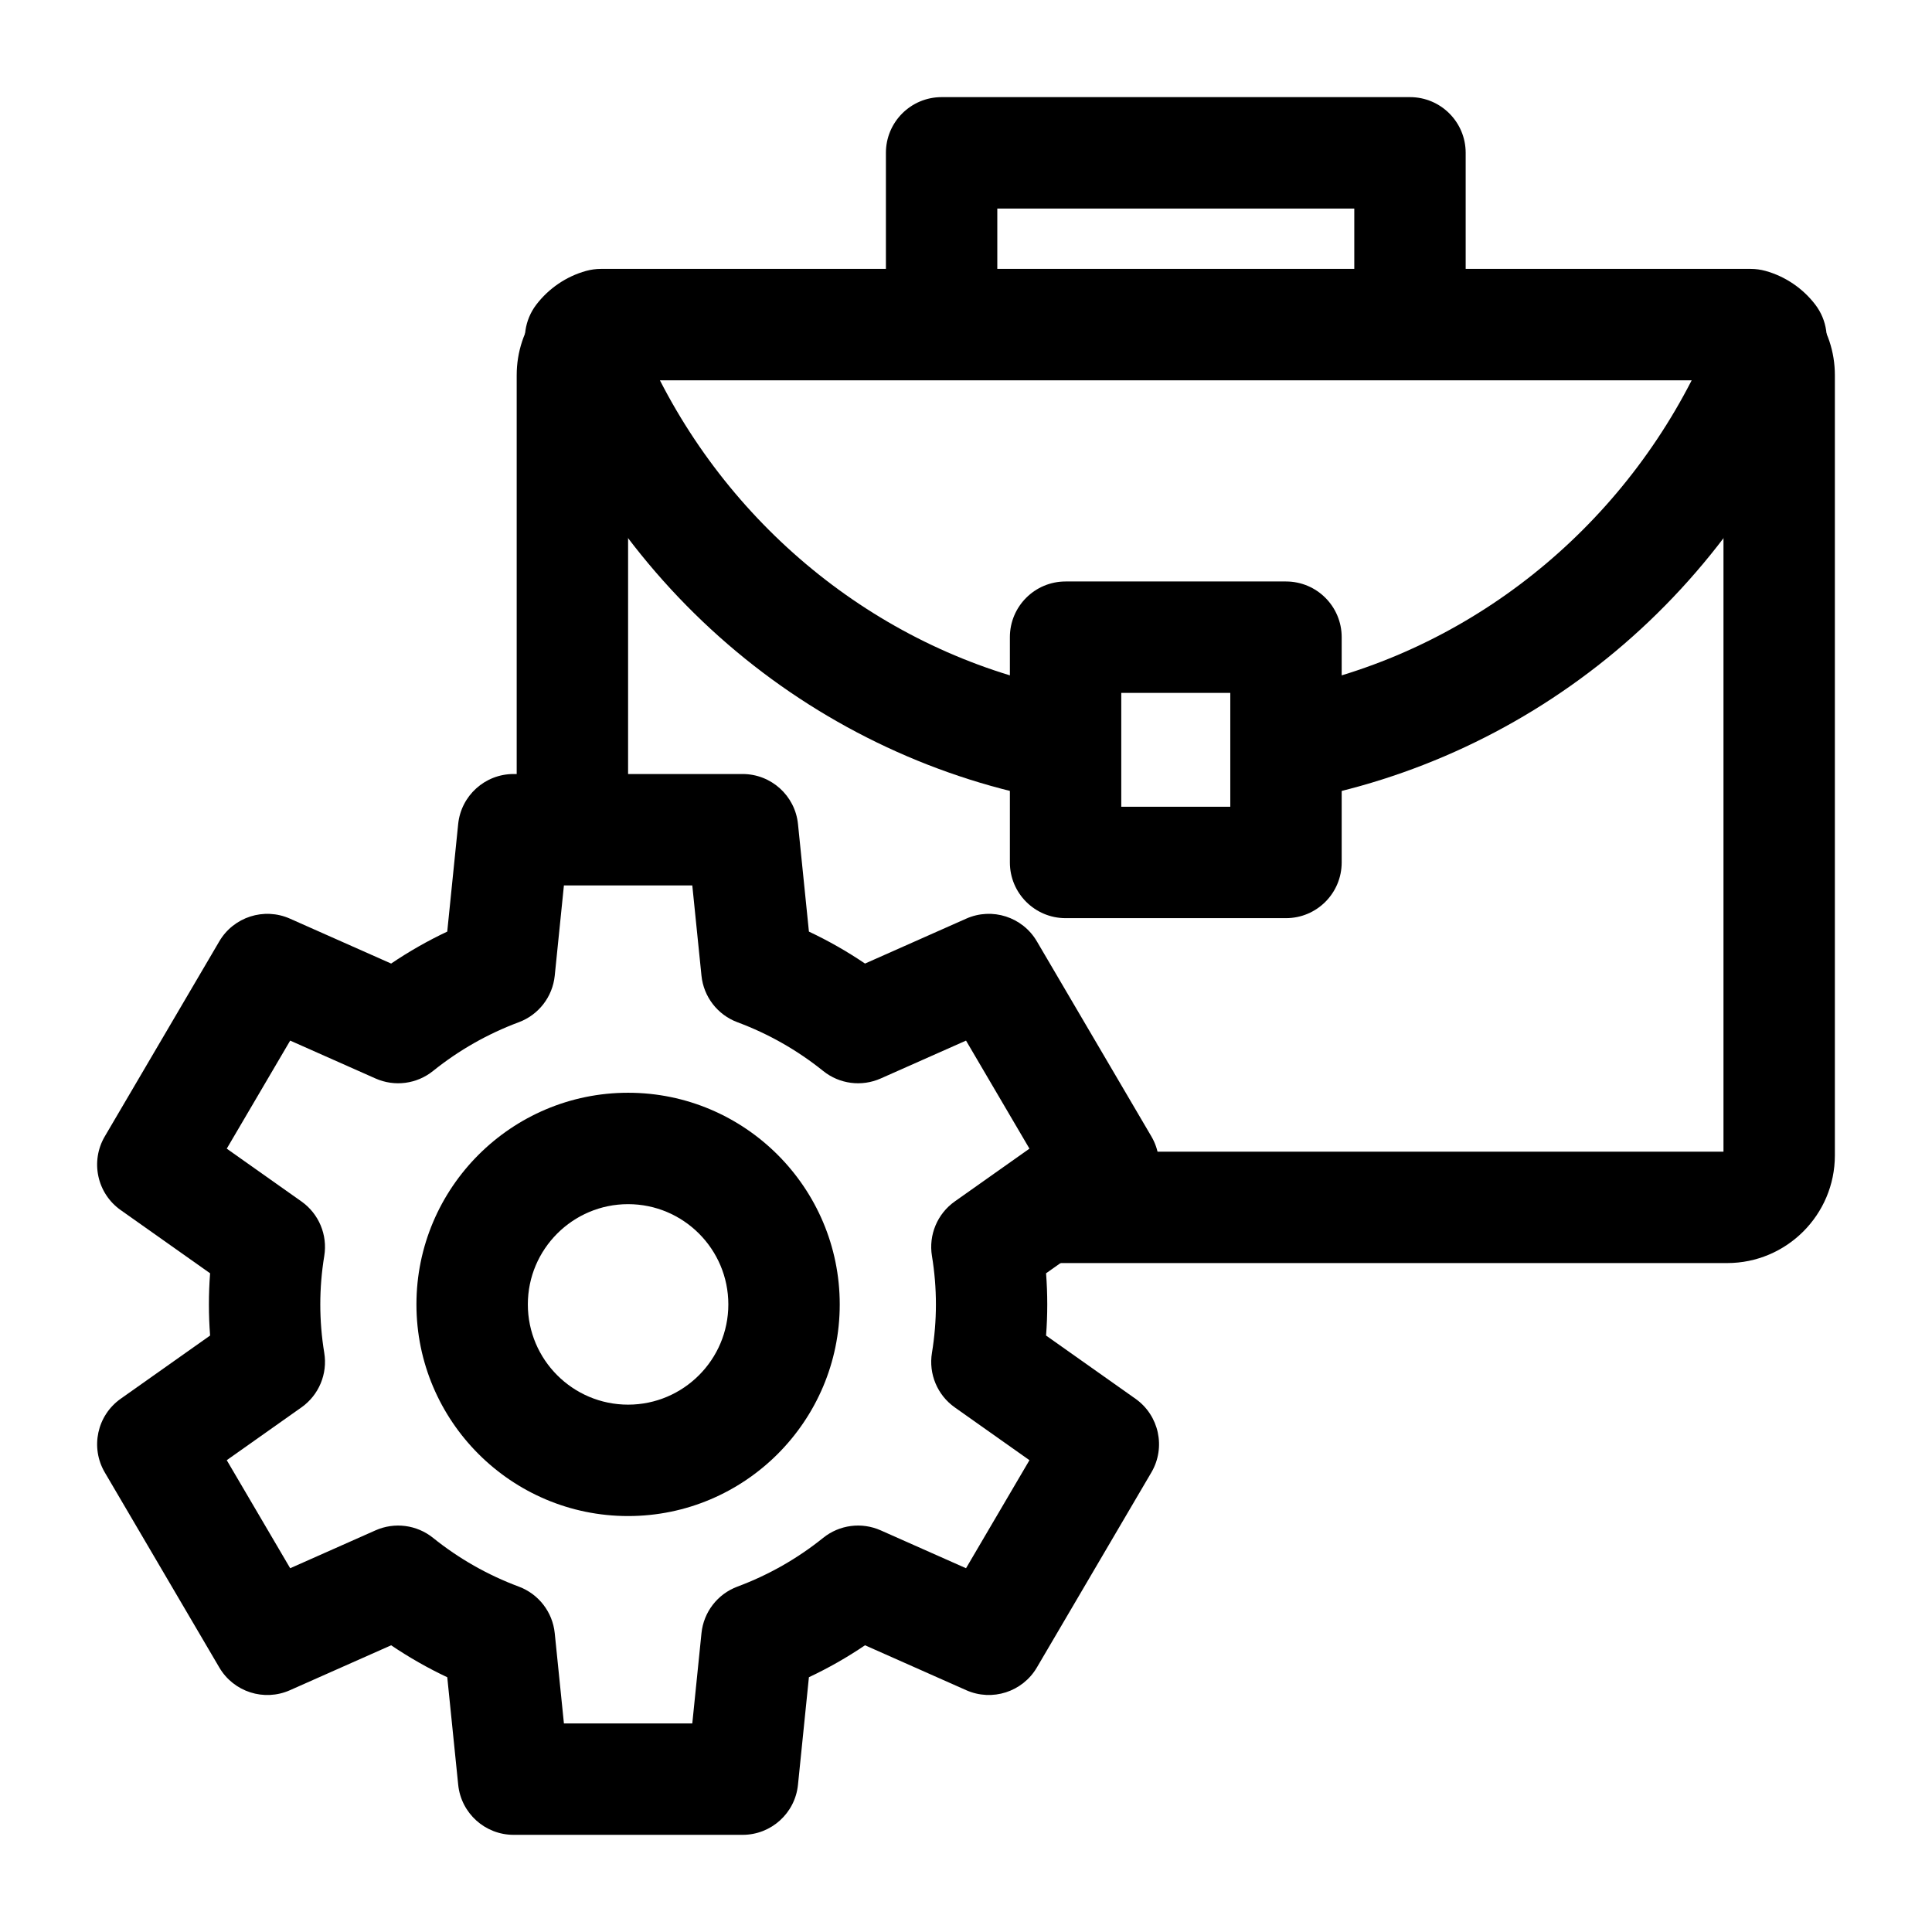
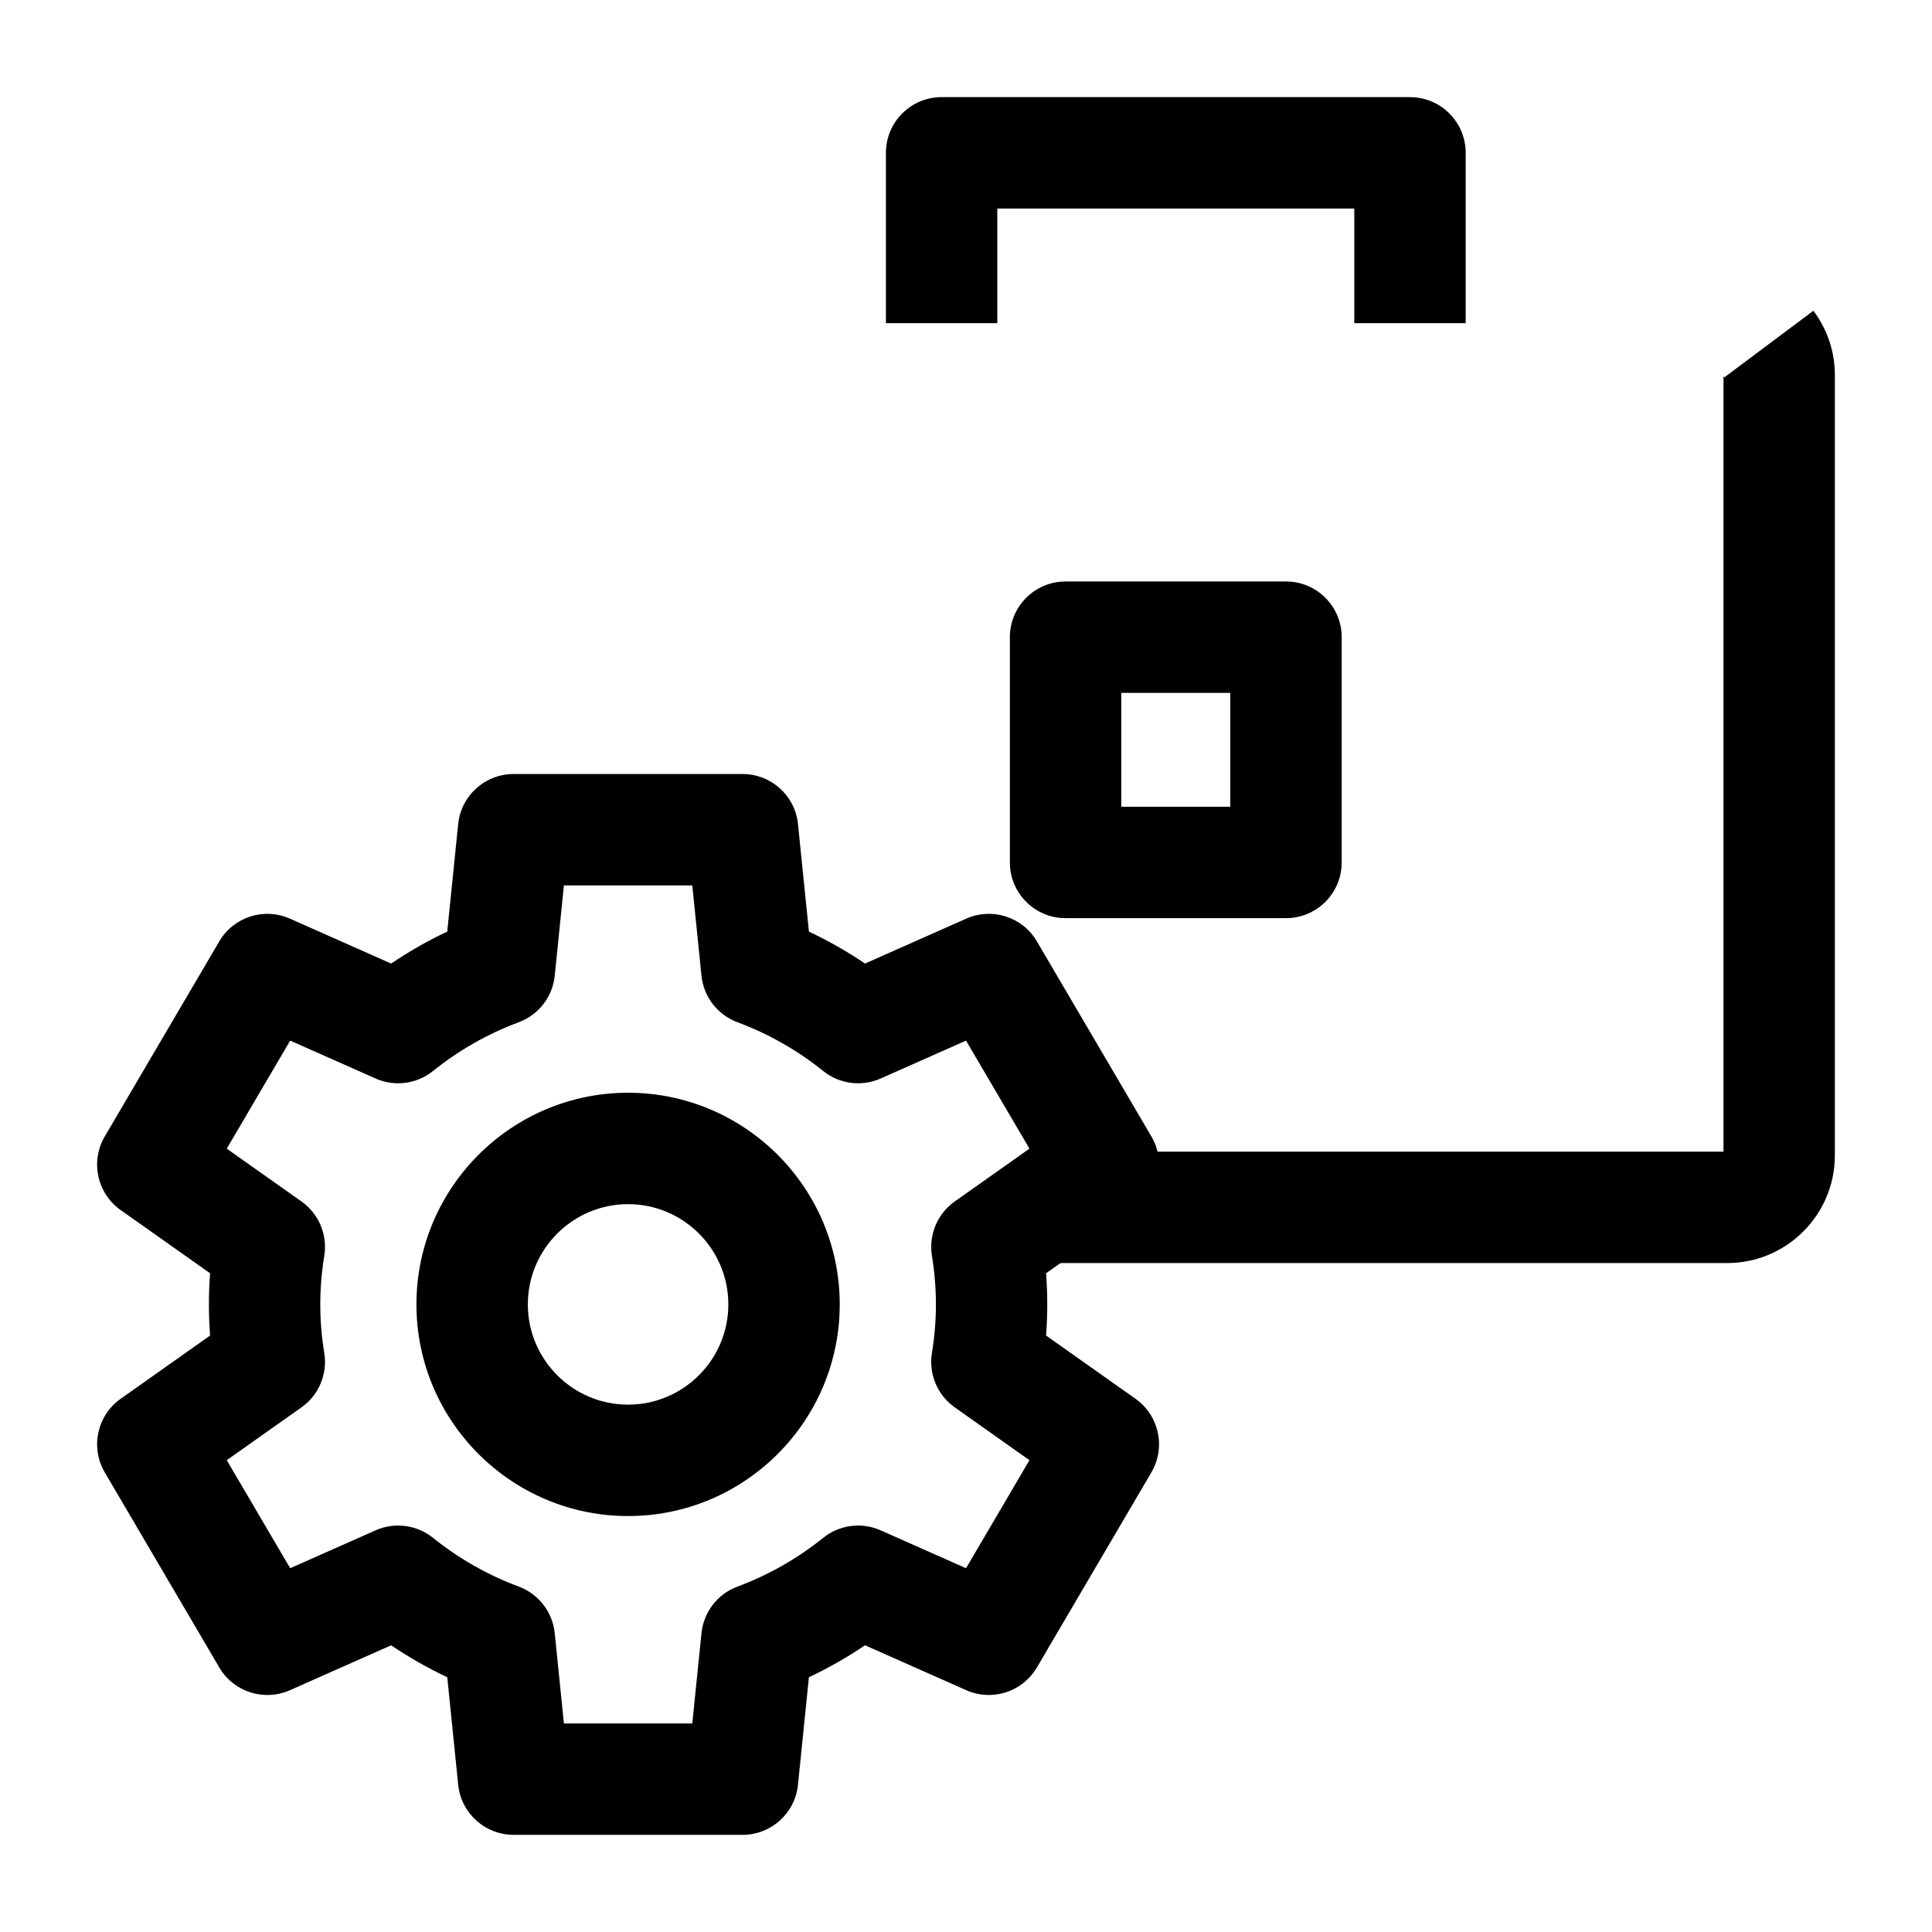
<svg xmlns="http://www.w3.org/2000/svg" fill="#000000" width="800px" height="800px" version="1.1" viewBox="144 144 512 512">
  <g>
    <path d="m532.42 229.65h-29.52v-30.387h-94.605v30.387h-29.52v-45.148c0-8.152 6.609-14.762 14.762-14.762h124.12c8.152 0 14.762 6.609 14.762 14.762z" />
    <path d="m484.8 387.32h-58.41c-8.152 0-14.762-6.609-14.762-14.762v-59.699c0-8.152 6.609-14.762 14.762-14.762h58.41c8.152 0 14.762 6.609 14.762 14.762v59.699c-0.004 8.156-6.609 14.762-14.762 14.762zm-43.652-29.52h28.891v-30.176h-28.891z" />
-     <path d="m487.38 356.21-5.156-29.066c47.203-8.375 88.035-39.309 110.09-82.359h-273.43c22.051 43.051 62.883 73.984 110.09 82.359l-5.156 29.066c-31.004-5.504-60.293-19.184-84.699-39.57-24.602-20.547-43.645-47.43-55.07-77.746-1.793-4.758-1.012-10.105 2.07-14.148 3.297-4.328 7.981-7.508 13.195-8.949 1.281-0.355 2.609-0.535 3.938-0.535h304.7c1.332 0 2.656 0.18 3.938 0.535 5.211 1.445 9.898 4.621 13.195 8.949 3.082 4.043 3.863 9.391 2.07 14.148-11.422 30.316-30.465 57.199-55.07 77.746-24.41 20.383-53.699 34.066-84.703 39.57z" />
-     <path d="m310.45 363.88h-29.52v-120.45c0-6.195 1.969-12.102 5.695-17.078l23.637 17.684c0.113-0.156 0.191-0.391 0.191-0.605z" />
    <path d="m601.72 478.72h-181.34v-29.52h180.36v-205.77c0 0.215 0.074 0.453 0.191 0.605l23.637-17.684c3.723 4.977 5.691 10.883 5.691 17.078v206.76c0 15.734-12.801 28.535-28.535 28.535z" />
    <path d="m340.8 630.25h-60.688c-7.574 0-13.918-5.731-14.684-13.266l-2.898-28.496c-5.172-2.438-10.137-5.269-14.871-8.469l-26.824 11.906c-6.863 3.047-14.918 0.457-18.715-6.019l-30.348-51.695c-3.883-6.613-2.051-15.098 4.207-19.523l23.699-16.754c-0.211-2.75-0.316-5.508-0.316-8.25 0-2.746 0.105-5.5 0.316-8.25l-23.699-16.754c-6.262-4.426-8.09-12.91-4.207-19.523l30.344-51.691c3.801-6.473 11.855-9.062 18.715-6.019l26.824 11.906c4.734-3.203 9.699-6.031 14.867-8.469l2.898-28.496c0.766-7.535 7.109-13.266 14.684-13.266h60.688c7.574 0 13.918 5.731 14.684 13.266l2.898 28.496c5.172 2.438 10.137 5.269 14.867 8.469l26.824-11.906c6.863-3.047 14.918-0.457 18.715 6.019l30.344 51.691c3.883 6.613 2.055 15.098-4.207 19.523l-23.699 16.754c0.211 2.75 0.316 5.508 0.316 8.25 0 2.746-0.105 5.5-0.316 8.25l23.699 16.754c6.262 4.426 8.09 12.91 4.207 19.523l-30.344 51.691c-3.801 6.477-11.855 9.066-18.715 6.019l-26.824-11.906c-4.731 3.203-9.699 6.031-14.871 8.469l-2.898 28.496c-0.758 7.539-7.102 13.27-14.672 13.27zm-47.355-29.52h34.02l2.434-23.926c0.57-5.59 4.262-10.375 9.527-12.336 8.238-3.07 15.883-7.418 22.723-12.922 4.309-3.465 10.188-4.234 15.242-1.988l22.617 10.039 16.809-28.633-19.797-13.996c-4.613-3.262-6.961-8.871-6.043-14.445 0.695-4.242 1.051-8.562 1.051-12.84 0-4.281-0.352-8.598-1.051-12.84-0.918-5.574 1.43-11.184 6.043-14.445l19.797-13.996-16.809-28.633-22.617 10.039c-5.051 2.242-10.934 1.477-15.238-1.988-6.84-5.504-14.488-9.852-22.723-12.918-5.266-1.961-8.961-6.746-9.531-12.336l-2.434-23.926h-34.02l-2.434 23.926c-0.57 5.594-4.266 10.375-9.531 12.336-8.234 3.07-15.879 7.414-22.723 12.918-4.309 3.465-10.188 4.231-15.238 1.988l-22.617-10.039-16.809 28.633 19.797 13.996c4.613 3.262 6.961 8.871 6.043 14.445-0.695 4.242-1.051 8.562-1.051 12.84 0 4.281 0.352 8.598 1.051 12.84 0.918 5.574-1.43 11.184-6.043 14.445l-19.797 13.996 16.809 28.633 22.617-10.039c5.051-2.242 10.934-1.477 15.242 1.988 6.84 5.504 14.484 9.848 22.723 12.922 5.266 1.965 8.961 6.746 9.527 12.336z" />
    <path d="m310.45 545.77c-30.926 0-56.09-25.16-56.09-56.09 0-30.926 25.16-56.09 56.09-56.09 30.926 0 56.09 25.16 56.09 56.09 0 30.93-25.16 56.09-56.09 56.09zm0-82.656c-14.648 0-26.566 11.918-26.566 26.566 0 14.648 11.918 26.566 26.566 26.566s26.566-11.918 26.566-26.566c0.004-14.648-11.914-26.566-26.566-26.566z" />
  </g>
</svg>